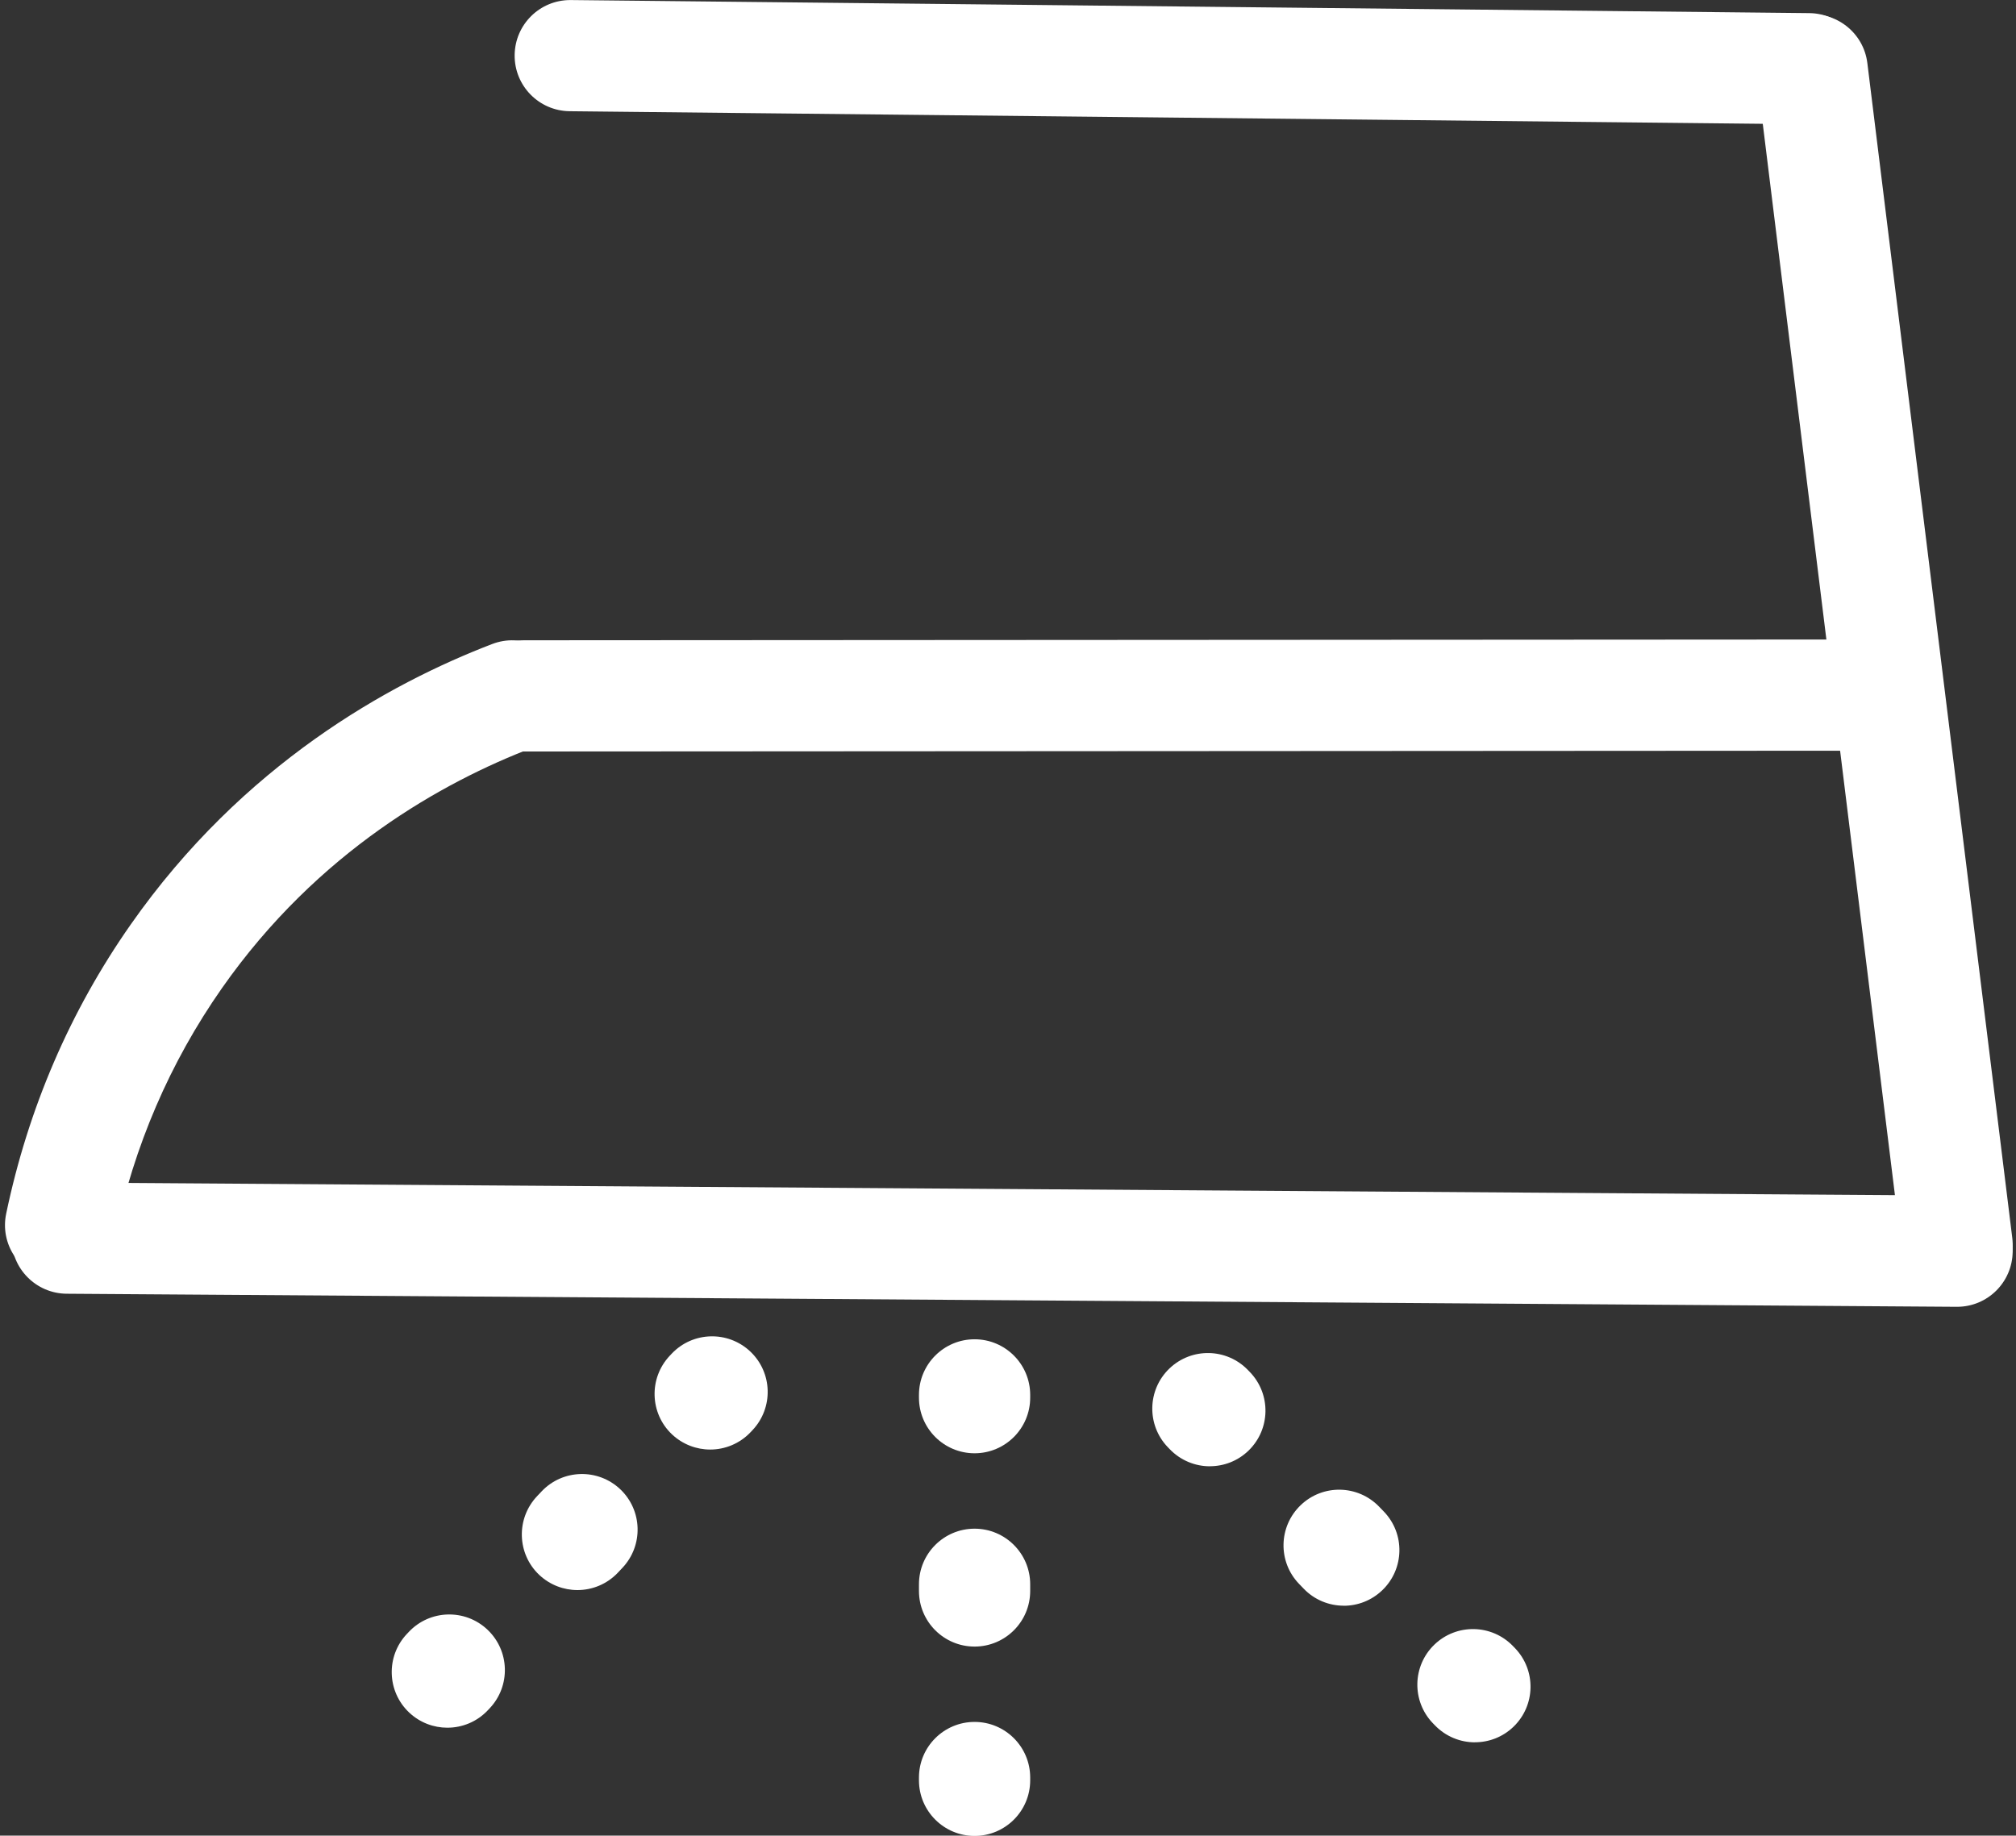
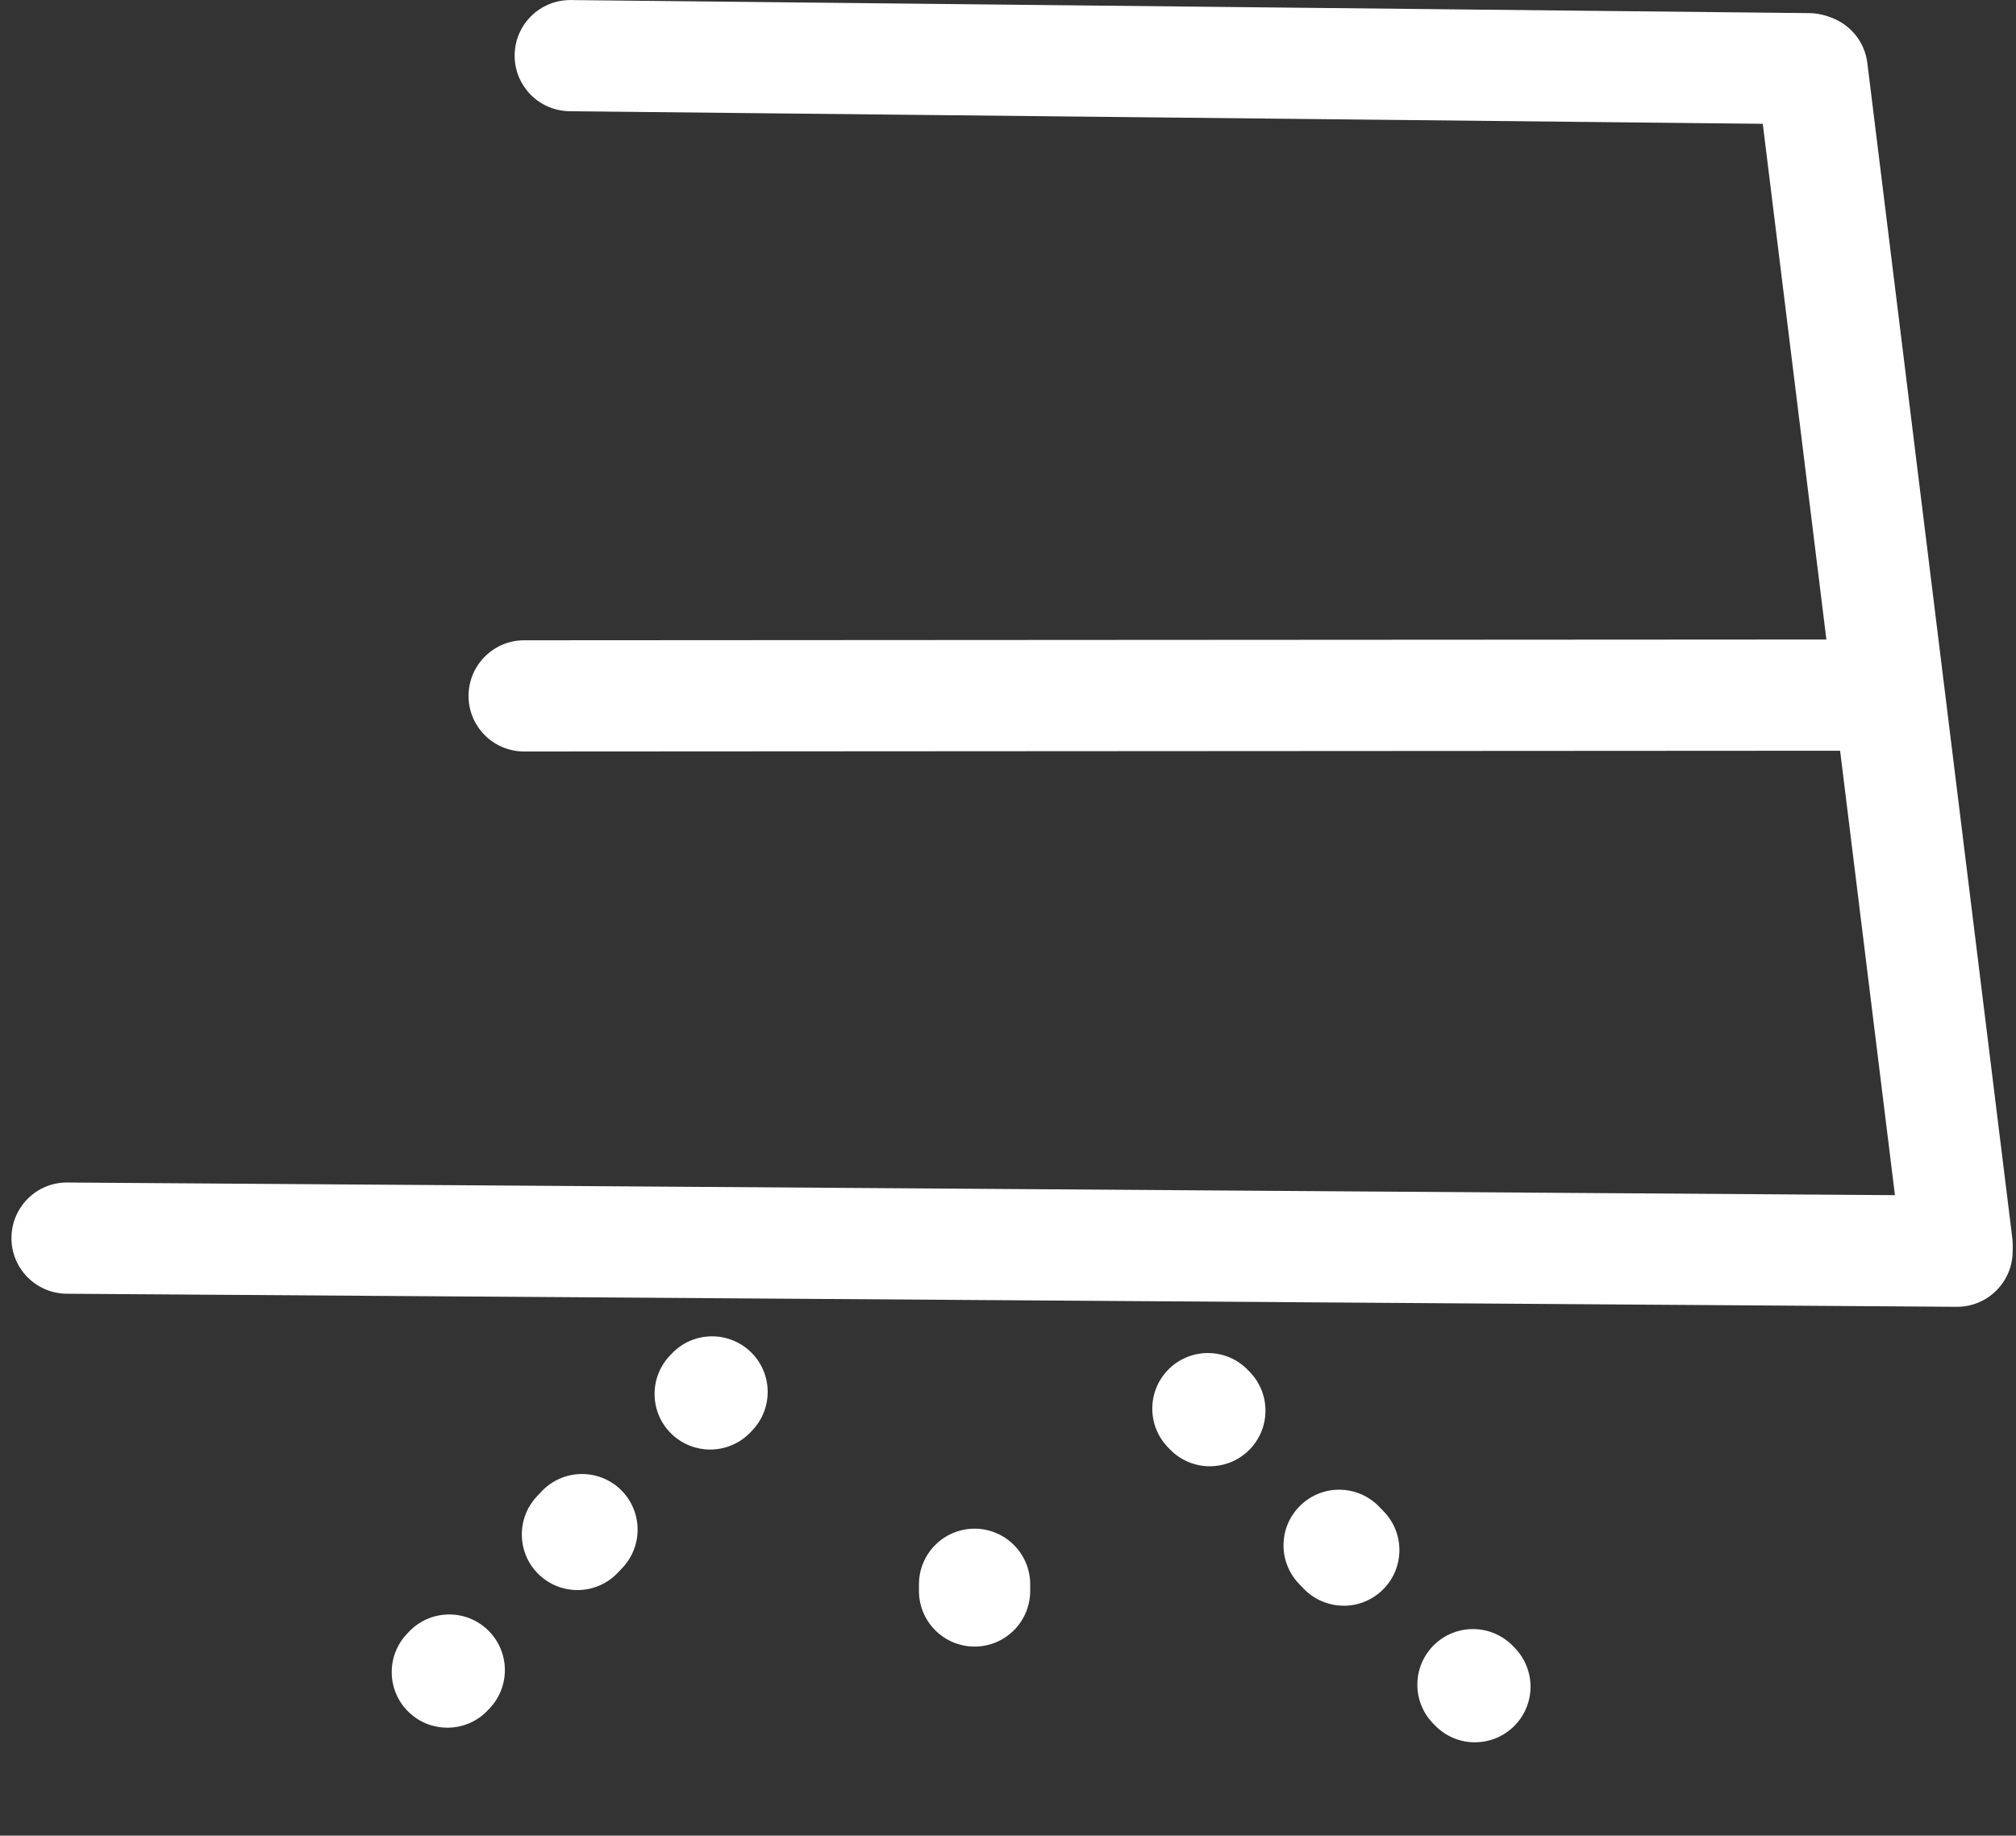
<svg xmlns="http://www.w3.org/2000/svg" fill="#ffffff" height="330.1" preserveAspectRatio="xMidYMid meet" version="1" viewBox="-0.9 0.0 362.5 330.1" width="362.5" zoomAndPan="magnify">
  <rect x="-0.9" y="0.0" width="362.5" height="330.1" fill="#333333" stroke="none" />
  <g id="change1_3">
    <path d="M324.33,22.35s-.07,0-.11,0l-222.69-2.35c-5.52-.06-9.95-4.58-9.89-10.1,.06-5.49,4.52-9.89,10-9.89,.04,0,.07,0,.11,0l222.69,2.35c5.52,.06,9.95,4.58,9.89,10.1-.06,5.49-4.52,9.89-10,9.89Z" />
  </g>
  <g id="change1_4">
    <path d="M350.99,233.83c-4.98,0-9.29-3.71-9.91-8.78L315.02,13.78c-.68-5.48,3.22-10.47,8.7-11.15,5.47-.67,10.47,3.22,11.15,8.7l26.06,211.27c.68,5.48-3.22,10.47-8.7,11.15-.42,.05-.83,.08-1.24,.08Z" />
  </g>
  <g id="change1_5">
    <path d="M351,235h-.07l-339.84-2.35c-5.52-.04-9.97-4.55-9.93-10.07,.04-5.52,4.54-10,10.07-9.93l339.84,2.35c5.52,.04,9.97,4.55,9.93,10.07-.04,5.5-4.51,9.93-10,9.93Z" />
  </g>
  <g id="change1_6">
-     <path d="M10.01,230.3c-.68,0-1.37-.07-2.06-.21-5.41-1.13-8.87-6.43-7.74-11.83,3.96-18.95,11.49-36.44,22.39-52,20.19-28.83,46.49-43.35,65.01-50.45,5.16-1.98,10.94,.6,12.92,5.76,1.98,5.16-.6,10.94-5.76,12.92-15.91,6.1-38.5,18.55-55.79,43.25-9.33,13.33-15.79,28.35-19.2,44.63-.99,4.72-5.14,7.96-9.78,7.96Z" />
-   </g>
+     </g>
  <g id="change1_7">
    <path d="M93.35,135.14c-5.52,0-10-4.47-10-9.99,0-5.52,4.47-10,9.99-10.01l237.65-.14h0c5.52,0,10,4.47,10,9.99,0,5.52-4.47,10-9.99,10.01l-237.65,.14h0Z" />
  </g>
  <g id="change1_2">
    <path d="M216.65,263.68c-2.62,0-5.24-1.03-7.21-3.07l-.35-.36c-3.83-3.98-3.71-10.31,.27-14.14,3.98-3.83,10.31-3.71,14.14,.27l.35,.36c3.83,3.98,3.71,10.31-.27,14.14-1.94,1.87-4.44,2.79-6.93,2.79Z" />
    <path d="M240.72,288.75c-2.63,0-5.25-1.03-7.21-3.07l-.83-.86c-3.83-3.98-3.7-10.31,.29-14.14,3.98-3.83,10.31-3.7,14.14,.29l.83,.86c3.83,3.98,3.7,10.31-.29,14.14-1.94,1.86-4.43,2.79-6.93,2.79Z" />
    <path d="M264.31,313.32c-2.62,0-5.24-1.03-7.21-3.07l-.35-.36c-3.83-3.98-3.71-10.31,.27-14.14,3.98-3.83,10.31-3.71,14.14,.27l.35,.36c3.83,3.98,3.71,10.31-.27,14.14-1.94,1.87-4.44,2.79-6.93,2.79Z" />
  </g>
  <g id="change1_8">
-     <path d="M174.34,261.34c-5.52,0-10-4.48-10-10v-.5c0-5.52,4.48-10,10-10s10,4.48,10,10v.5c0,5.52-4.48,10-10,10Z" />
    <path d="M174.34,296.1c-5.52,0-10-4.48-10-10v-1.2c0-5.52,4.48-10,10-10s10,4.48,10,10v1.2c0,5.52-4.48,10-10,10Z" />
-     <path d="M174.34,330.15c-5.52,0-10-4.48-10-10v-.5c0-5.52,4.48-10,10-10s10,4.48,10,10v.5c0,5.52-4.48,10-10,10Z" />
  </g>
  <g id="change1_1">
    <path d="M79.54,310.69c-2.46,0-4.92-.9-6.86-2.72-4.02-3.79-4.21-10.12-.42-14.14l.34-.36c3.79-4.02,10.12-4.21,14.14-.42,4.02,3.79,4.21,10.12,.42,14.14l-.34,.36c-1.97,2.09-4.62,3.14-7.28,3.14Z" />
    <path d="M102.93,285.94c-2.46,0-4.93-.91-6.87-2.73-4.01-3.79-4.19-10.12-.4-14.14l.82-.87c3.79-4.01,10.12-4.19,14.14-.4,4.01,3.79,4.19,10.12,.4,14.14l-.82,.87c-1.97,2.08-4.62,3.13-7.27,3.13Z" />
    <path d="M126.8,260.67c-2.46,0-4.93-.91-6.87-2.73-4.01-3.79-4.19-10.12-.4-14.14l.34-.36c3.79-4.01,10.12-4.19,14.14-.4,4.01,3.79,4.19,10.12,.4,14.14l-.34,.36c-1.97,2.08-4.62,3.13-7.27,3.13Z" />
  </g>
</svg>